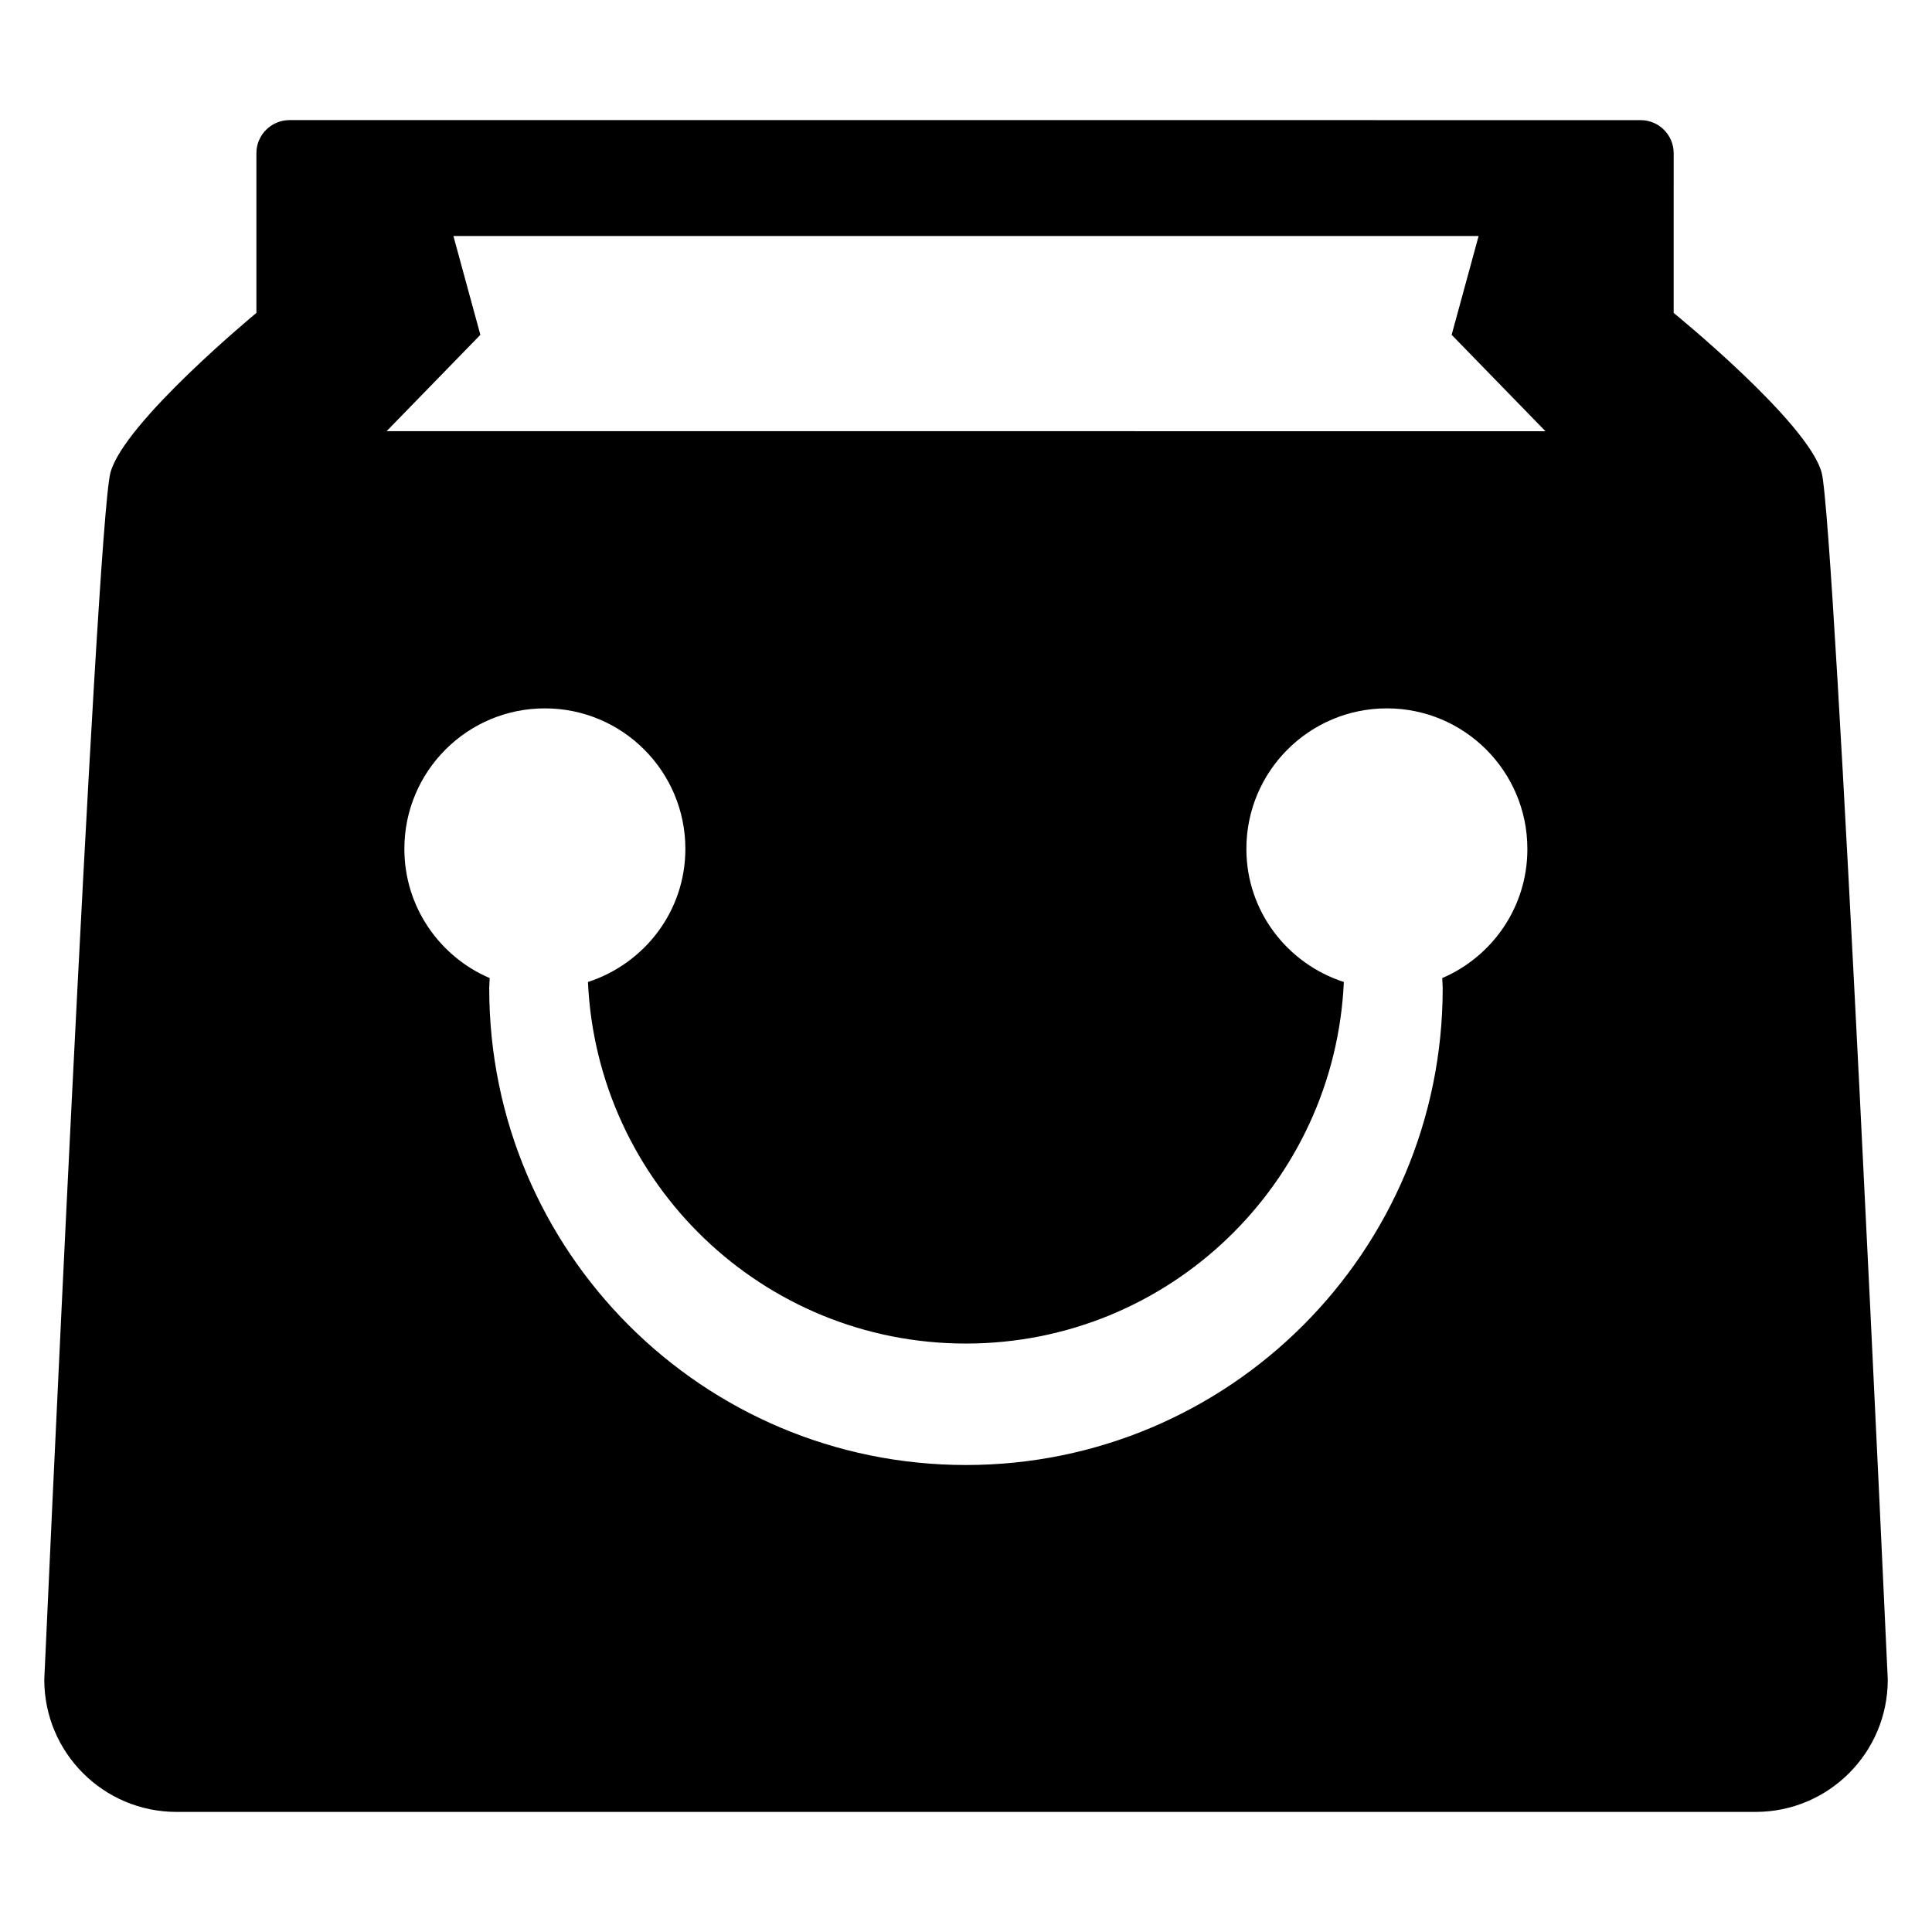
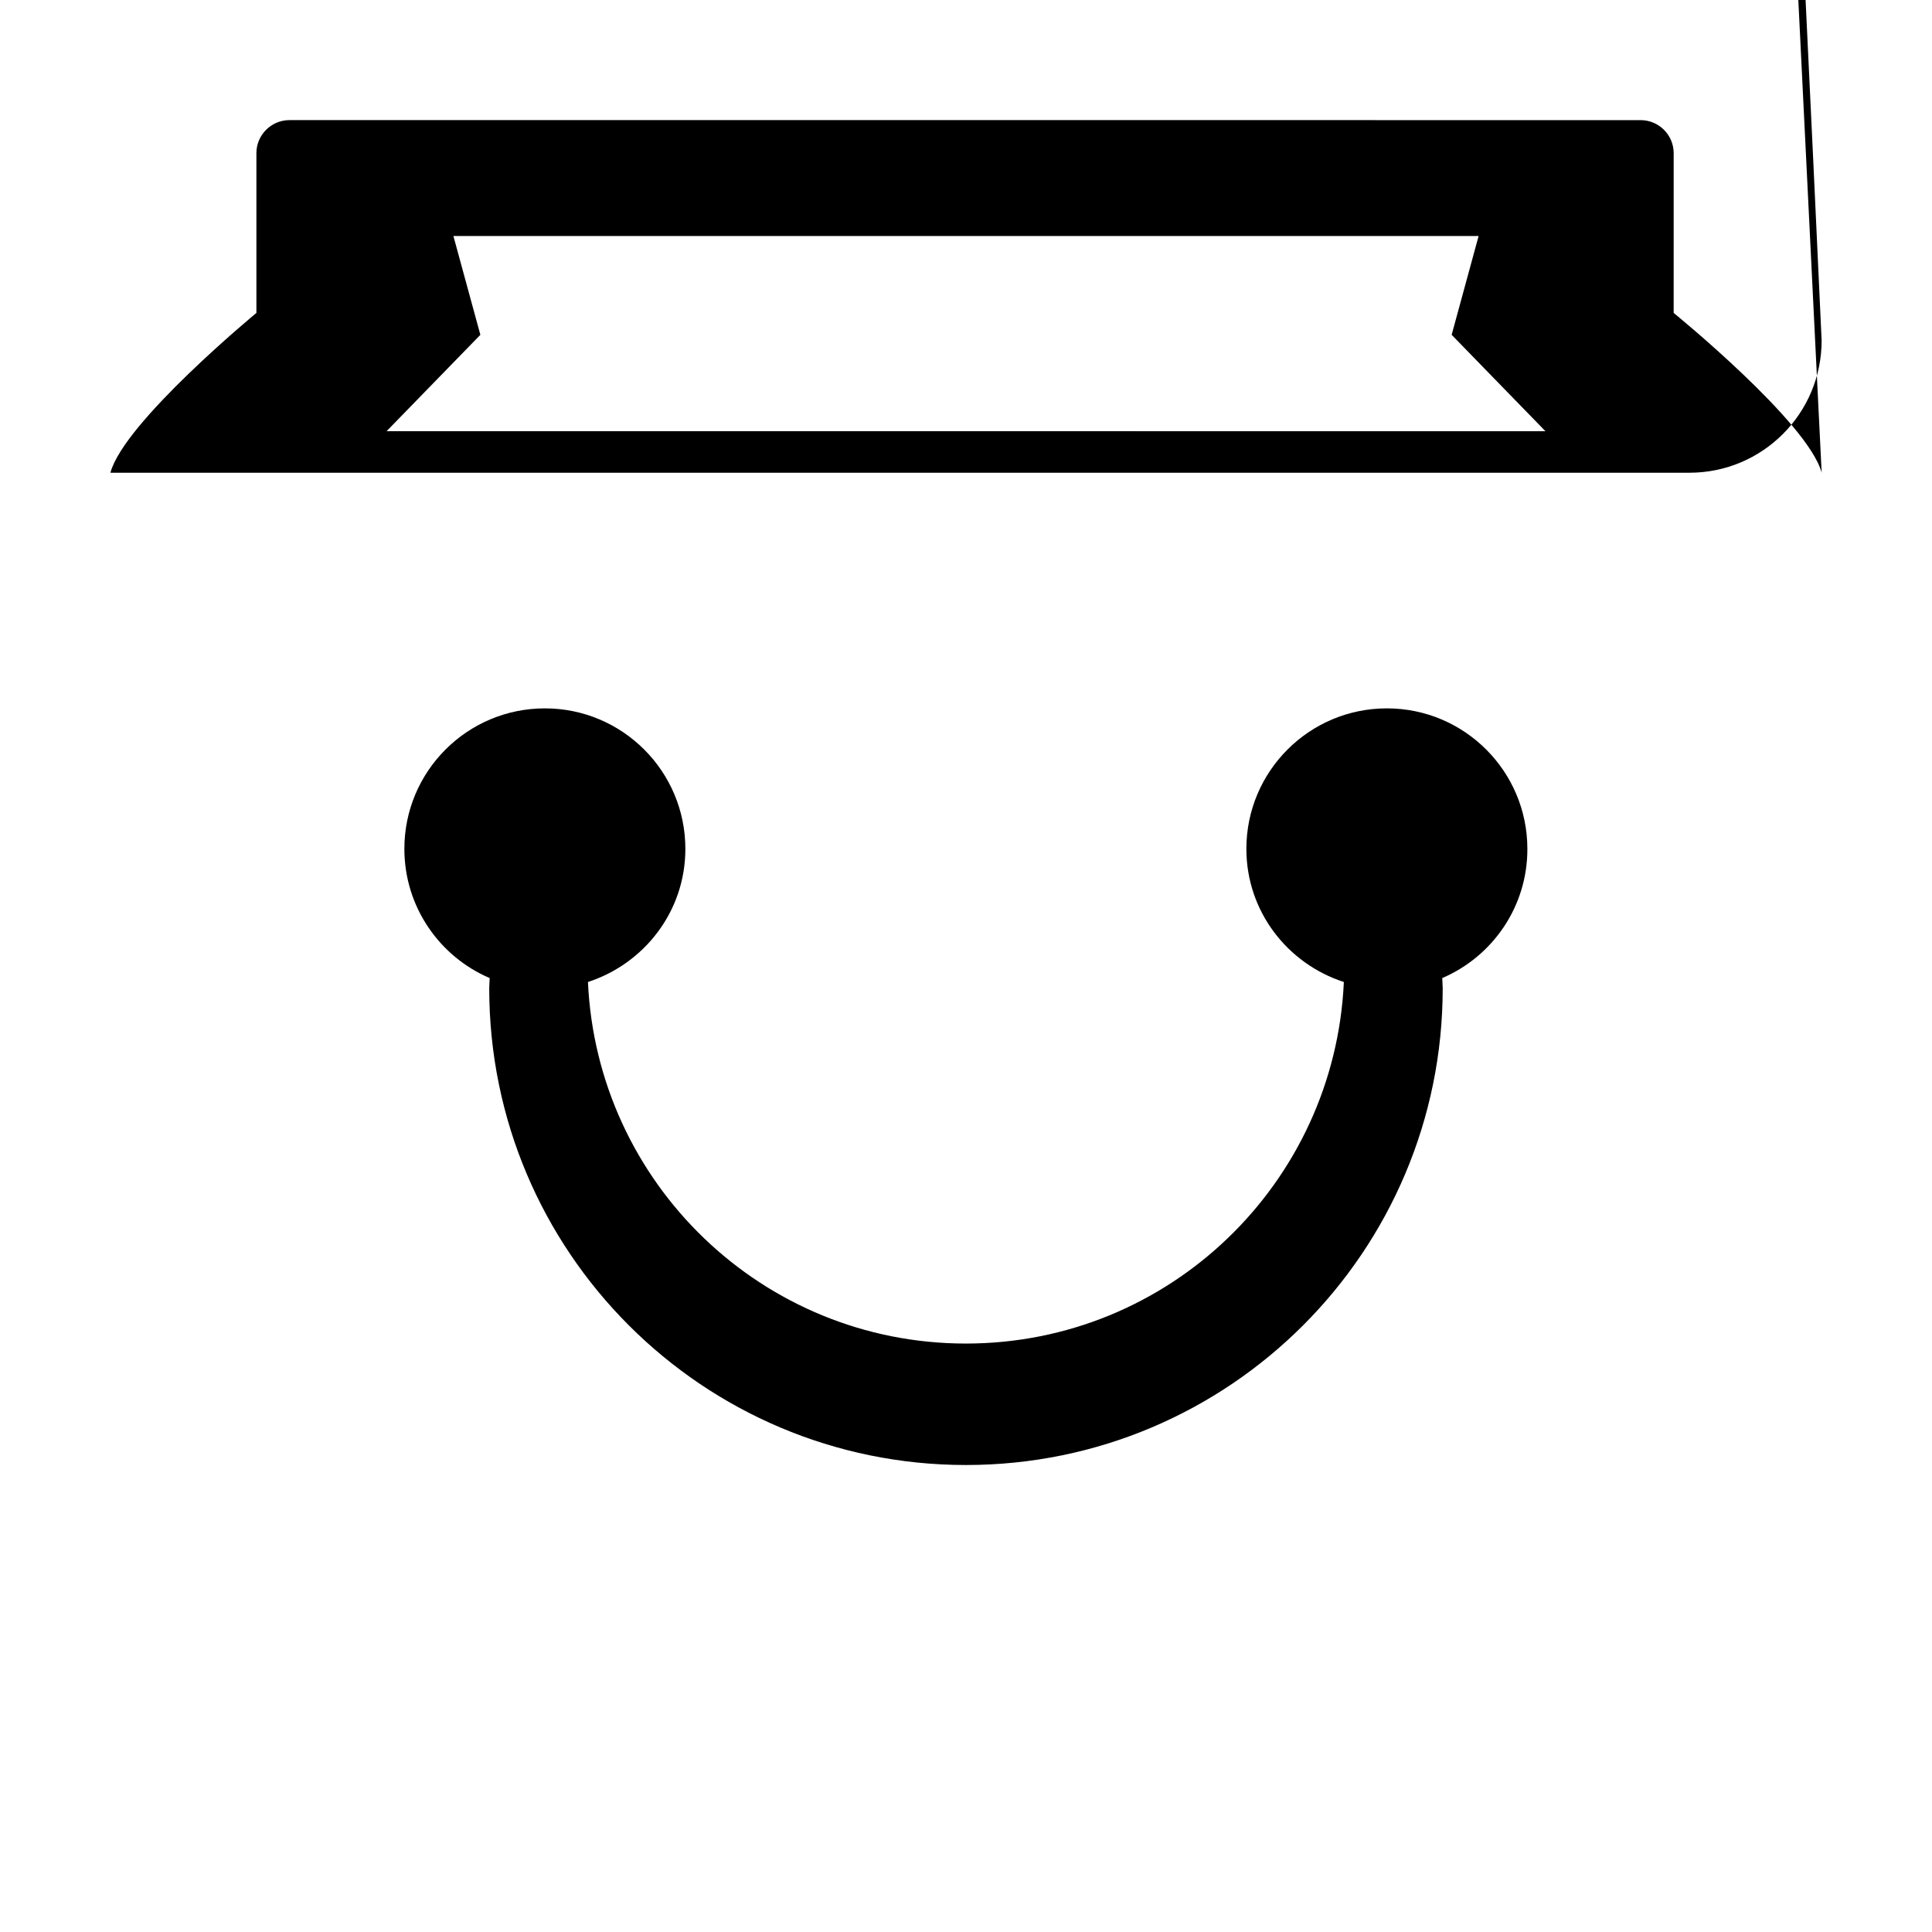
<svg xmlns="http://www.w3.org/2000/svg" fill="#000000" width="800px" height="800px" version="1.1" viewBox="144 144 512 512">
-   <path d="m626.76 269.28c-3.574-13.375-39.223-42.352-39.223-42.352l0.004-42.348c0-4.809-3.938-8.746-8.762-8.746l-170.27-0.004h-17.527-170.27c-4.824 0-8.762 3.938-8.762 8.746v42.352s-35.129 28.977-38.688 42.352c-3.816 14.352-17.527 319.84-17.527 319.84 0 19.375 15.695 35.055 35.055 35.055h418.45c19.359 0 35.039-15.68 35.039-35.055-0.004 0-13.957-306.47-17.516-319.84zm-100.55 133.92c0.016 0.918 0.121 1.785 0.121 2.703 0 69.77-56.562 126.34-126.34 126.34-69.77 0-126.34-56.562-126.34-126.34 0-0.918 0.105-1.785 0.121-2.703-13.281-5.68-22.609-18.871-22.609-34.242 0-20.566 16.672-37.234 37.234-37.234 20.566 0 37.234 16.688 37.234 37.234 0 16.566-10.887 30.426-25.816 35.281 2.414 53.312 46.242 95.816 100.15 95.816 53.906 0 97.754-42.504 100.17-95.816-14.945-4.84-25.832-18.719-25.832-35.281 0-20.566 16.672-37.234 37.234-37.234 20.566 0 37.234 16.688 37.234 37.234 0.039 15.375-9.289 28.562-22.57 34.242zm-126.21-144.93h-153.55l24.852-25.539-7.144-26.184h271.69l-7.144 26.184 24.855 25.543z" />
+   <path d="m626.76 269.28c-3.574-13.375-39.223-42.352-39.223-42.352l0.004-42.348c0-4.809-3.938-8.746-8.762-8.746l-170.27-0.004h-17.527-170.27c-4.824 0-8.762 3.938-8.762 8.746v42.352s-35.129 28.977-38.688 42.352h418.45c19.359 0 35.039-15.68 35.039-35.055-0.004 0-13.957-306.47-17.516-319.84zm-100.55 133.92c0.016 0.918 0.121 1.785 0.121 2.703 0 69.77-56.562 126.34-126.34 126.34-69.77 0-126.34-56.562-126.34-126.34 0-0.918 0.105-1.785 0.121-2.703-13.281-5.68-22.609-18.871-22.609-34.242 0-20.566 16.672-37.234 37.234-37.234 20.566 0 37.234 16.688 37.234 37.234 0 16.566-10.887 30.426-25.816 35.281 2.414 53.312 46.242 95.816 100.15 95.816 53.906 0 97.754-42.504 100.17-95.816-14.945-4.84-25.832-18.719-25.832-35.281 0-20.566 16.672-37.234 37.234-37.234 20.566 0 37.234 16.688 37.234 37.234 0.039 15.375-9.289 28.562-22.57 34.242zm-126.21-144.93h-153.55l24.852-25.539-7.144-26.184h271.69l-7.144 26.184 24.855 25.543z" />
</svg>